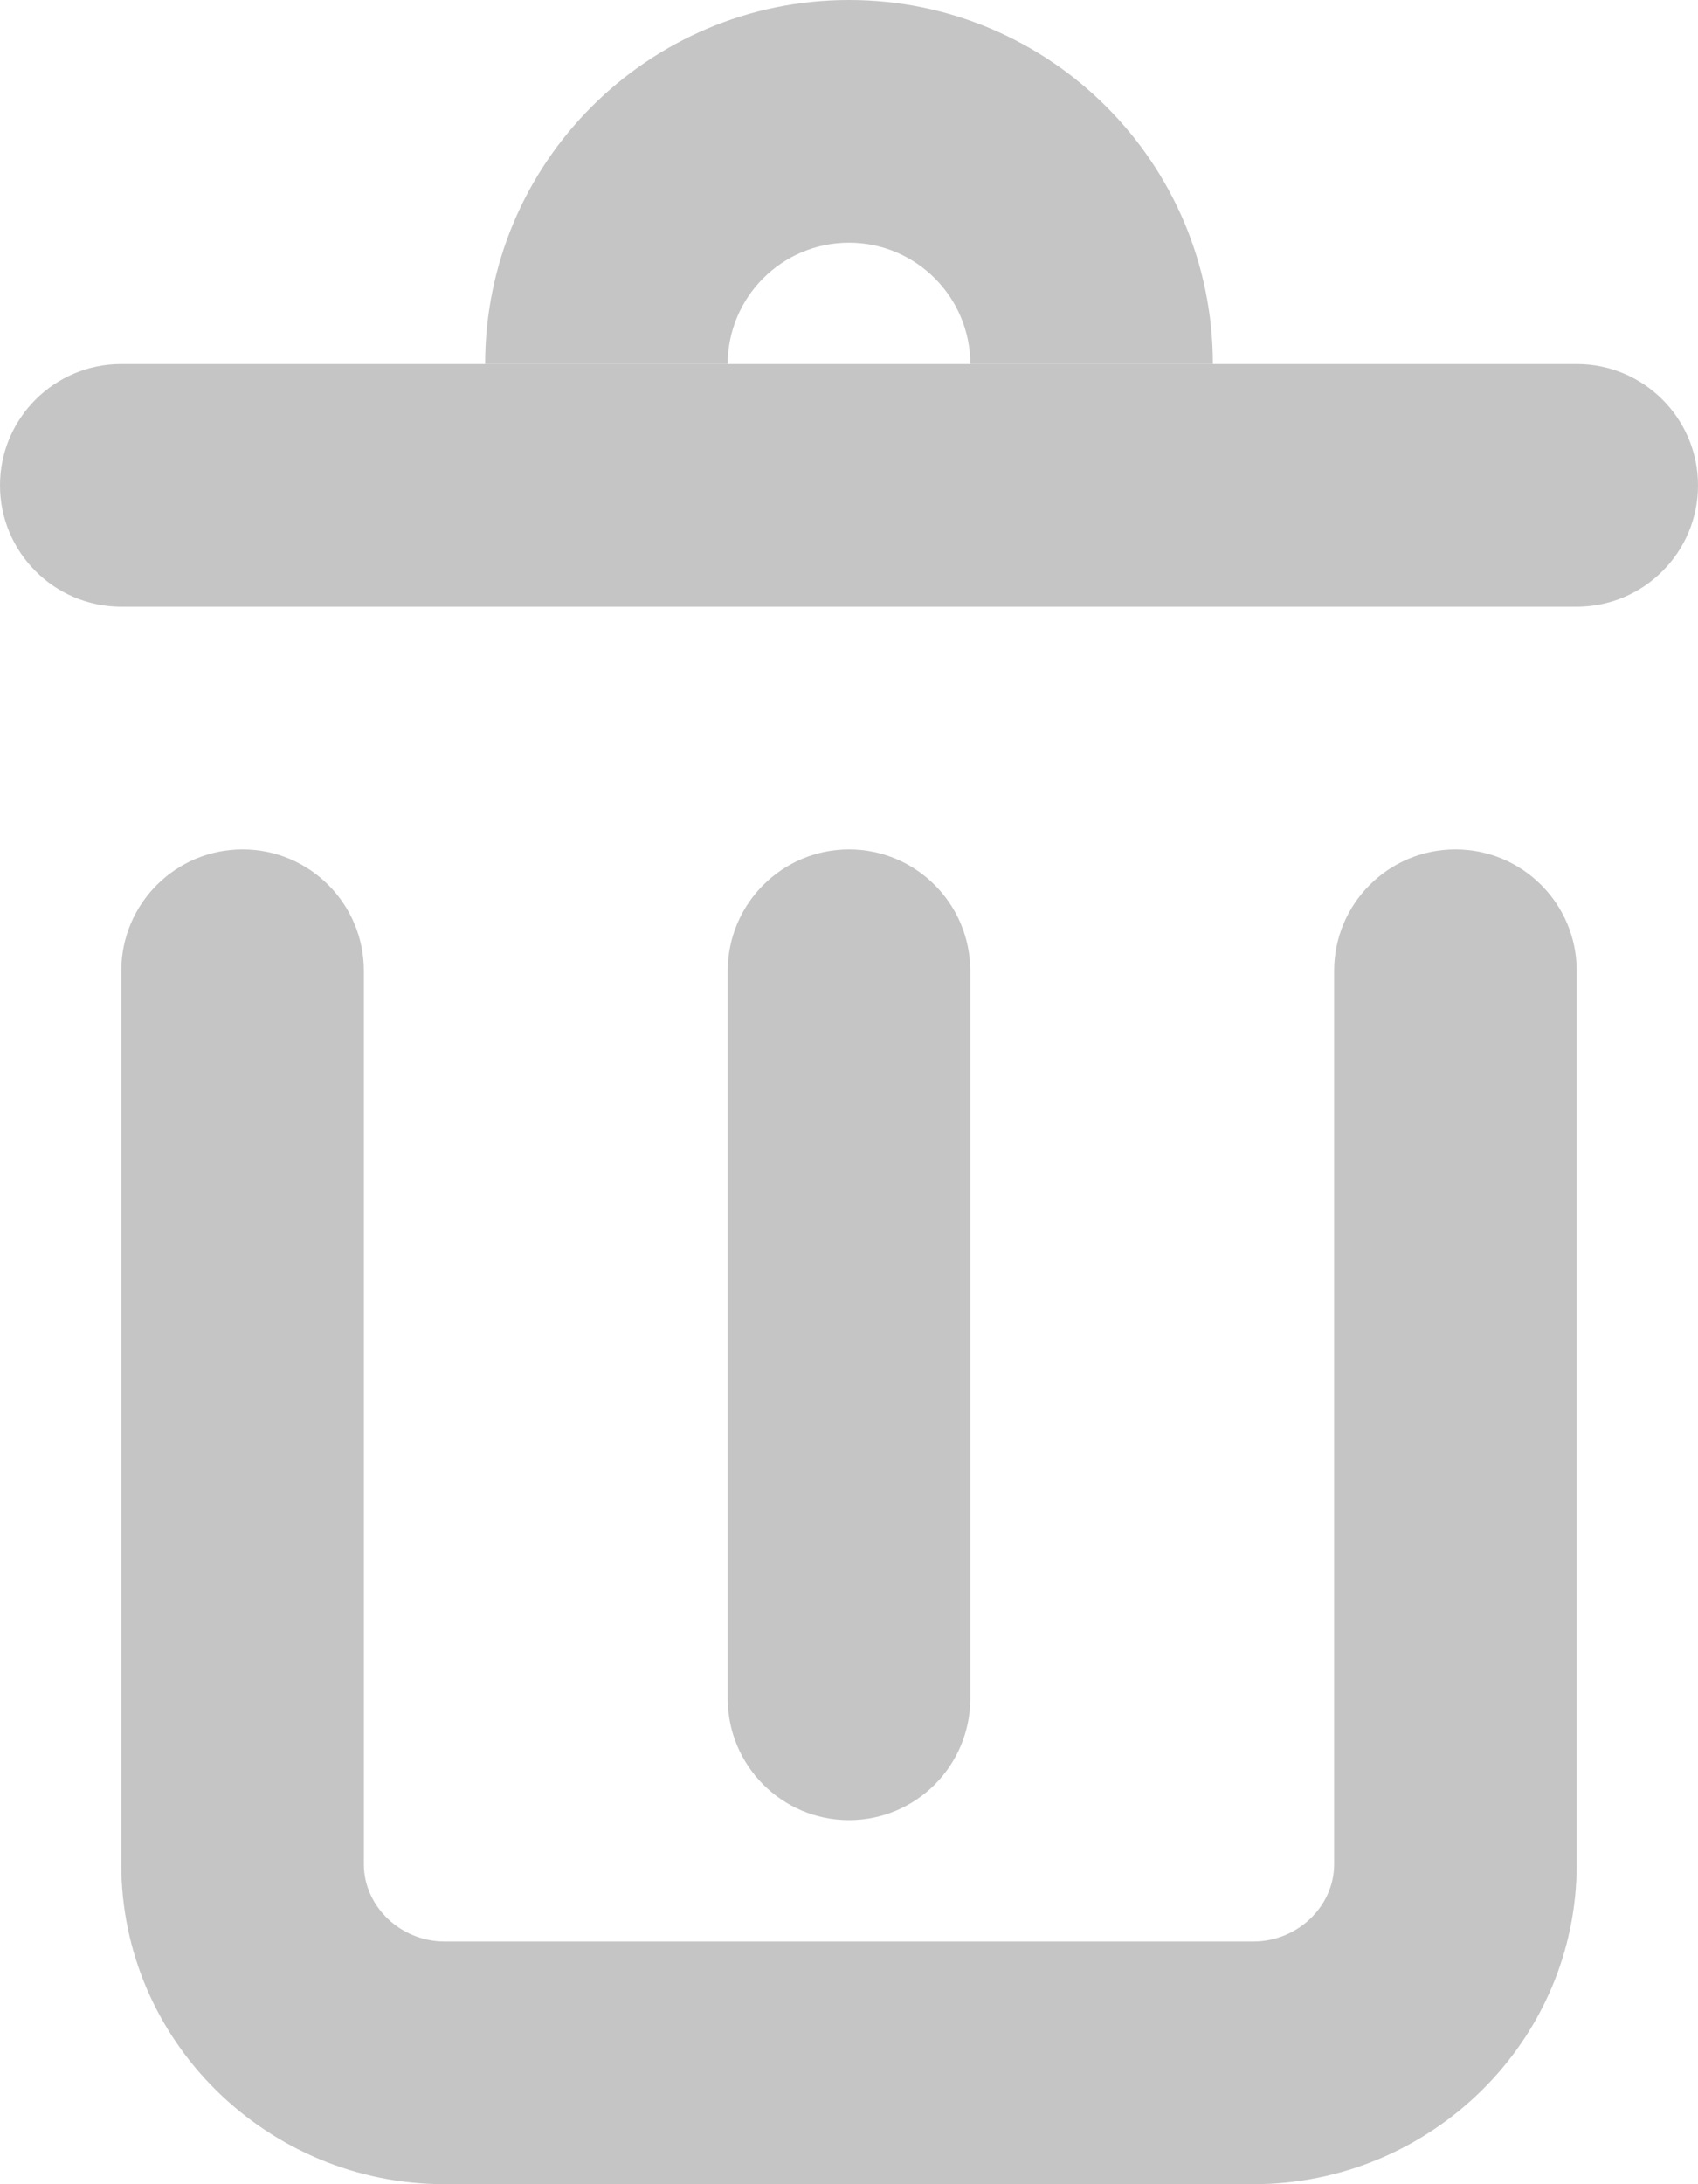
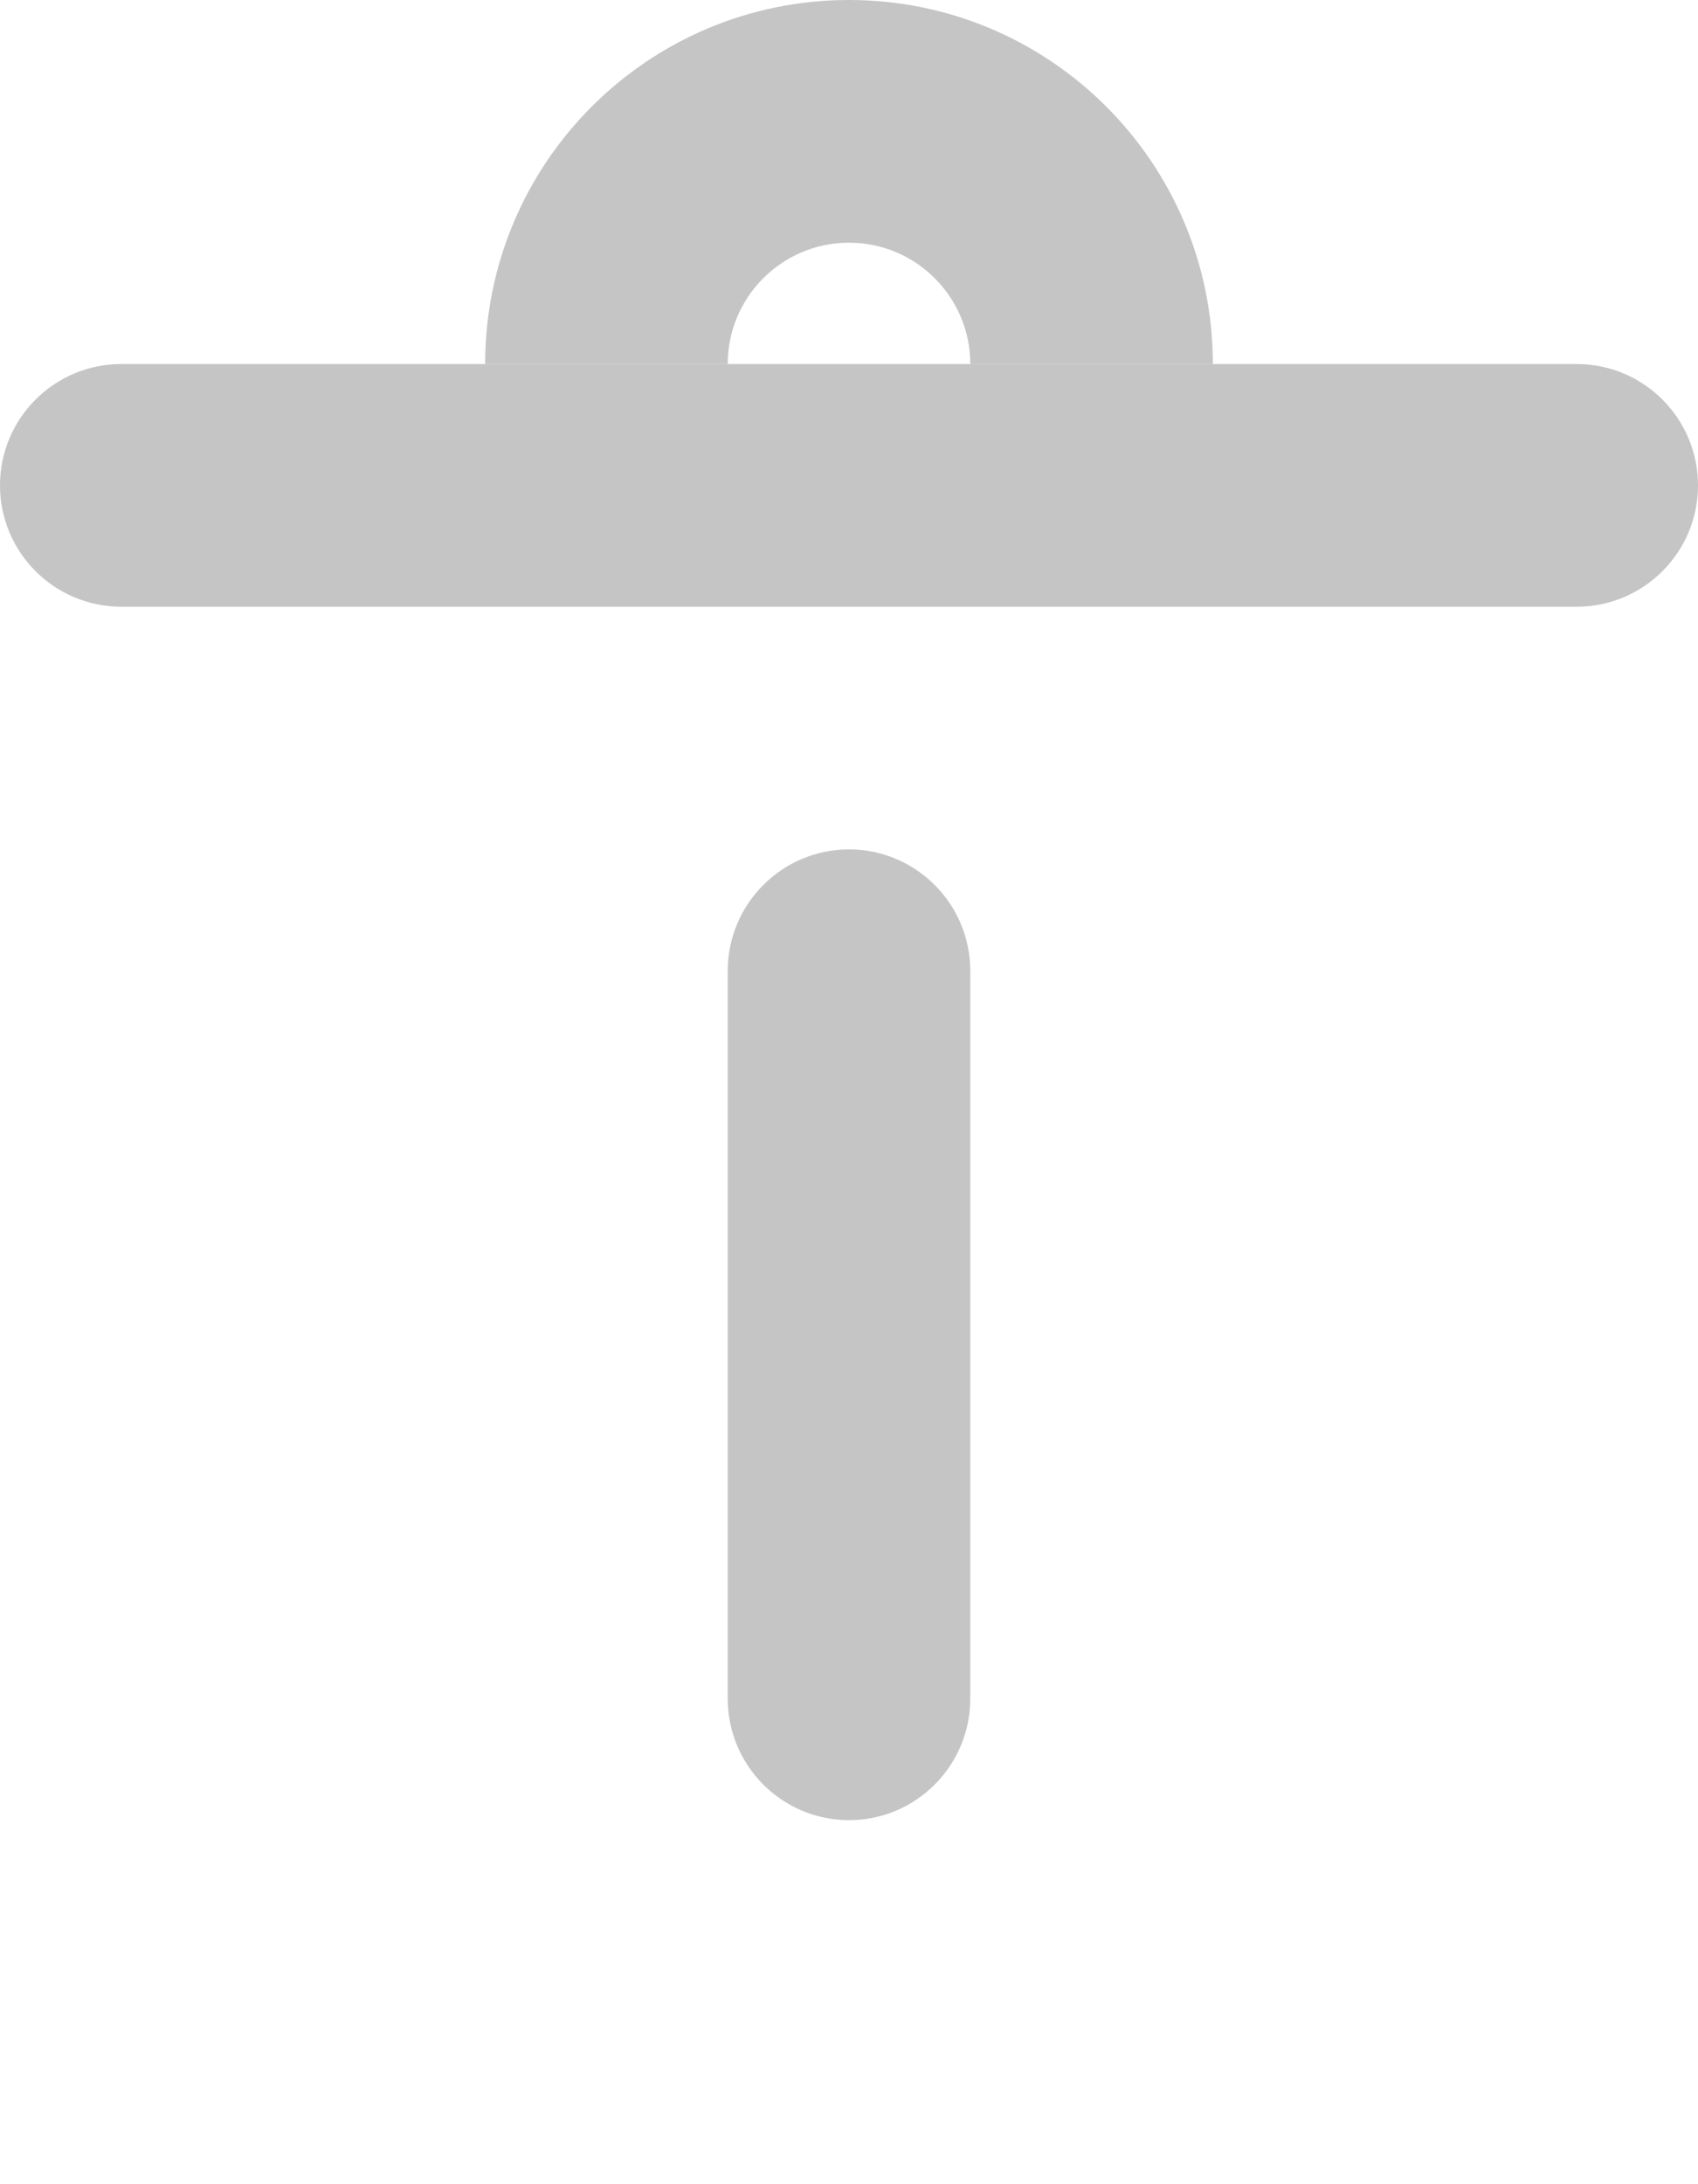
<svg xmlns="http://www.w3.org/2000/svg" width="14px" height="18px" viewBox="0 0 14 18" version="1.1">
  <title>CE051253-4B59-43E8-9999-D66D19A3312C</title>
  <desc>Created with sketchtool.</desc>
  <g id="desktop" stroke="none" stroke-width="1" fill="none" fill-rule="evenodd">
    <g id="winkelmand" transform="translate(-1381, -175)" fill="#C5C5C5" fill-rule="nonzero">
      <g id="bin-bin/grey" transform="translate(1381, 175)">
-         <path d="M1,8 L1,15.364 C1,16.82 2.202,18 3.667,18 L10.333,18 C11.798,18 13,16.82 13,15.364 L13,8 C13,7.448 12.552,7 12,7 C11.448,7 11,7.448 11,8 L11,15.364 C11,15.707 10.702,16 10.333,16 L3.667,16 C3.298,16 3,15.707 3,15.364 L3,8 C3,7.448 2.552,7 2,7 C1.448,7 1,7.448 1,8 Z" id="Path" />
        <path d="M1,5 L13,5 C13.552,5 14,4.552 14,4 C14,3.448 13.552,3 13,3 L1,3 C0.448,3 0,3.448 0,4 C0,4.552 0.448,5 1,5 Z" id="Path-14" />
        <path d="M10,3 C10,1.343 8.657,0 7,0 C5.343,0 4,1.343 4,3 L6,3 C6,2.448 6.448,2 7,2 C7.552,2 8,2.448 8,3 L10,3 Z" id="Oval" />
        <path d="M8,13.998 L8,8.002 C8,7.449 7.552,7 7,7 C6.448,7 6,7.449 6,8.002 L6,13.998 C6,14.551 6.448,15 7,15 C7.552,15 8,14.551 8,13.998 Z" id="Path-15-Copy" />
      </g>
    </g>
  </g>
</svg>